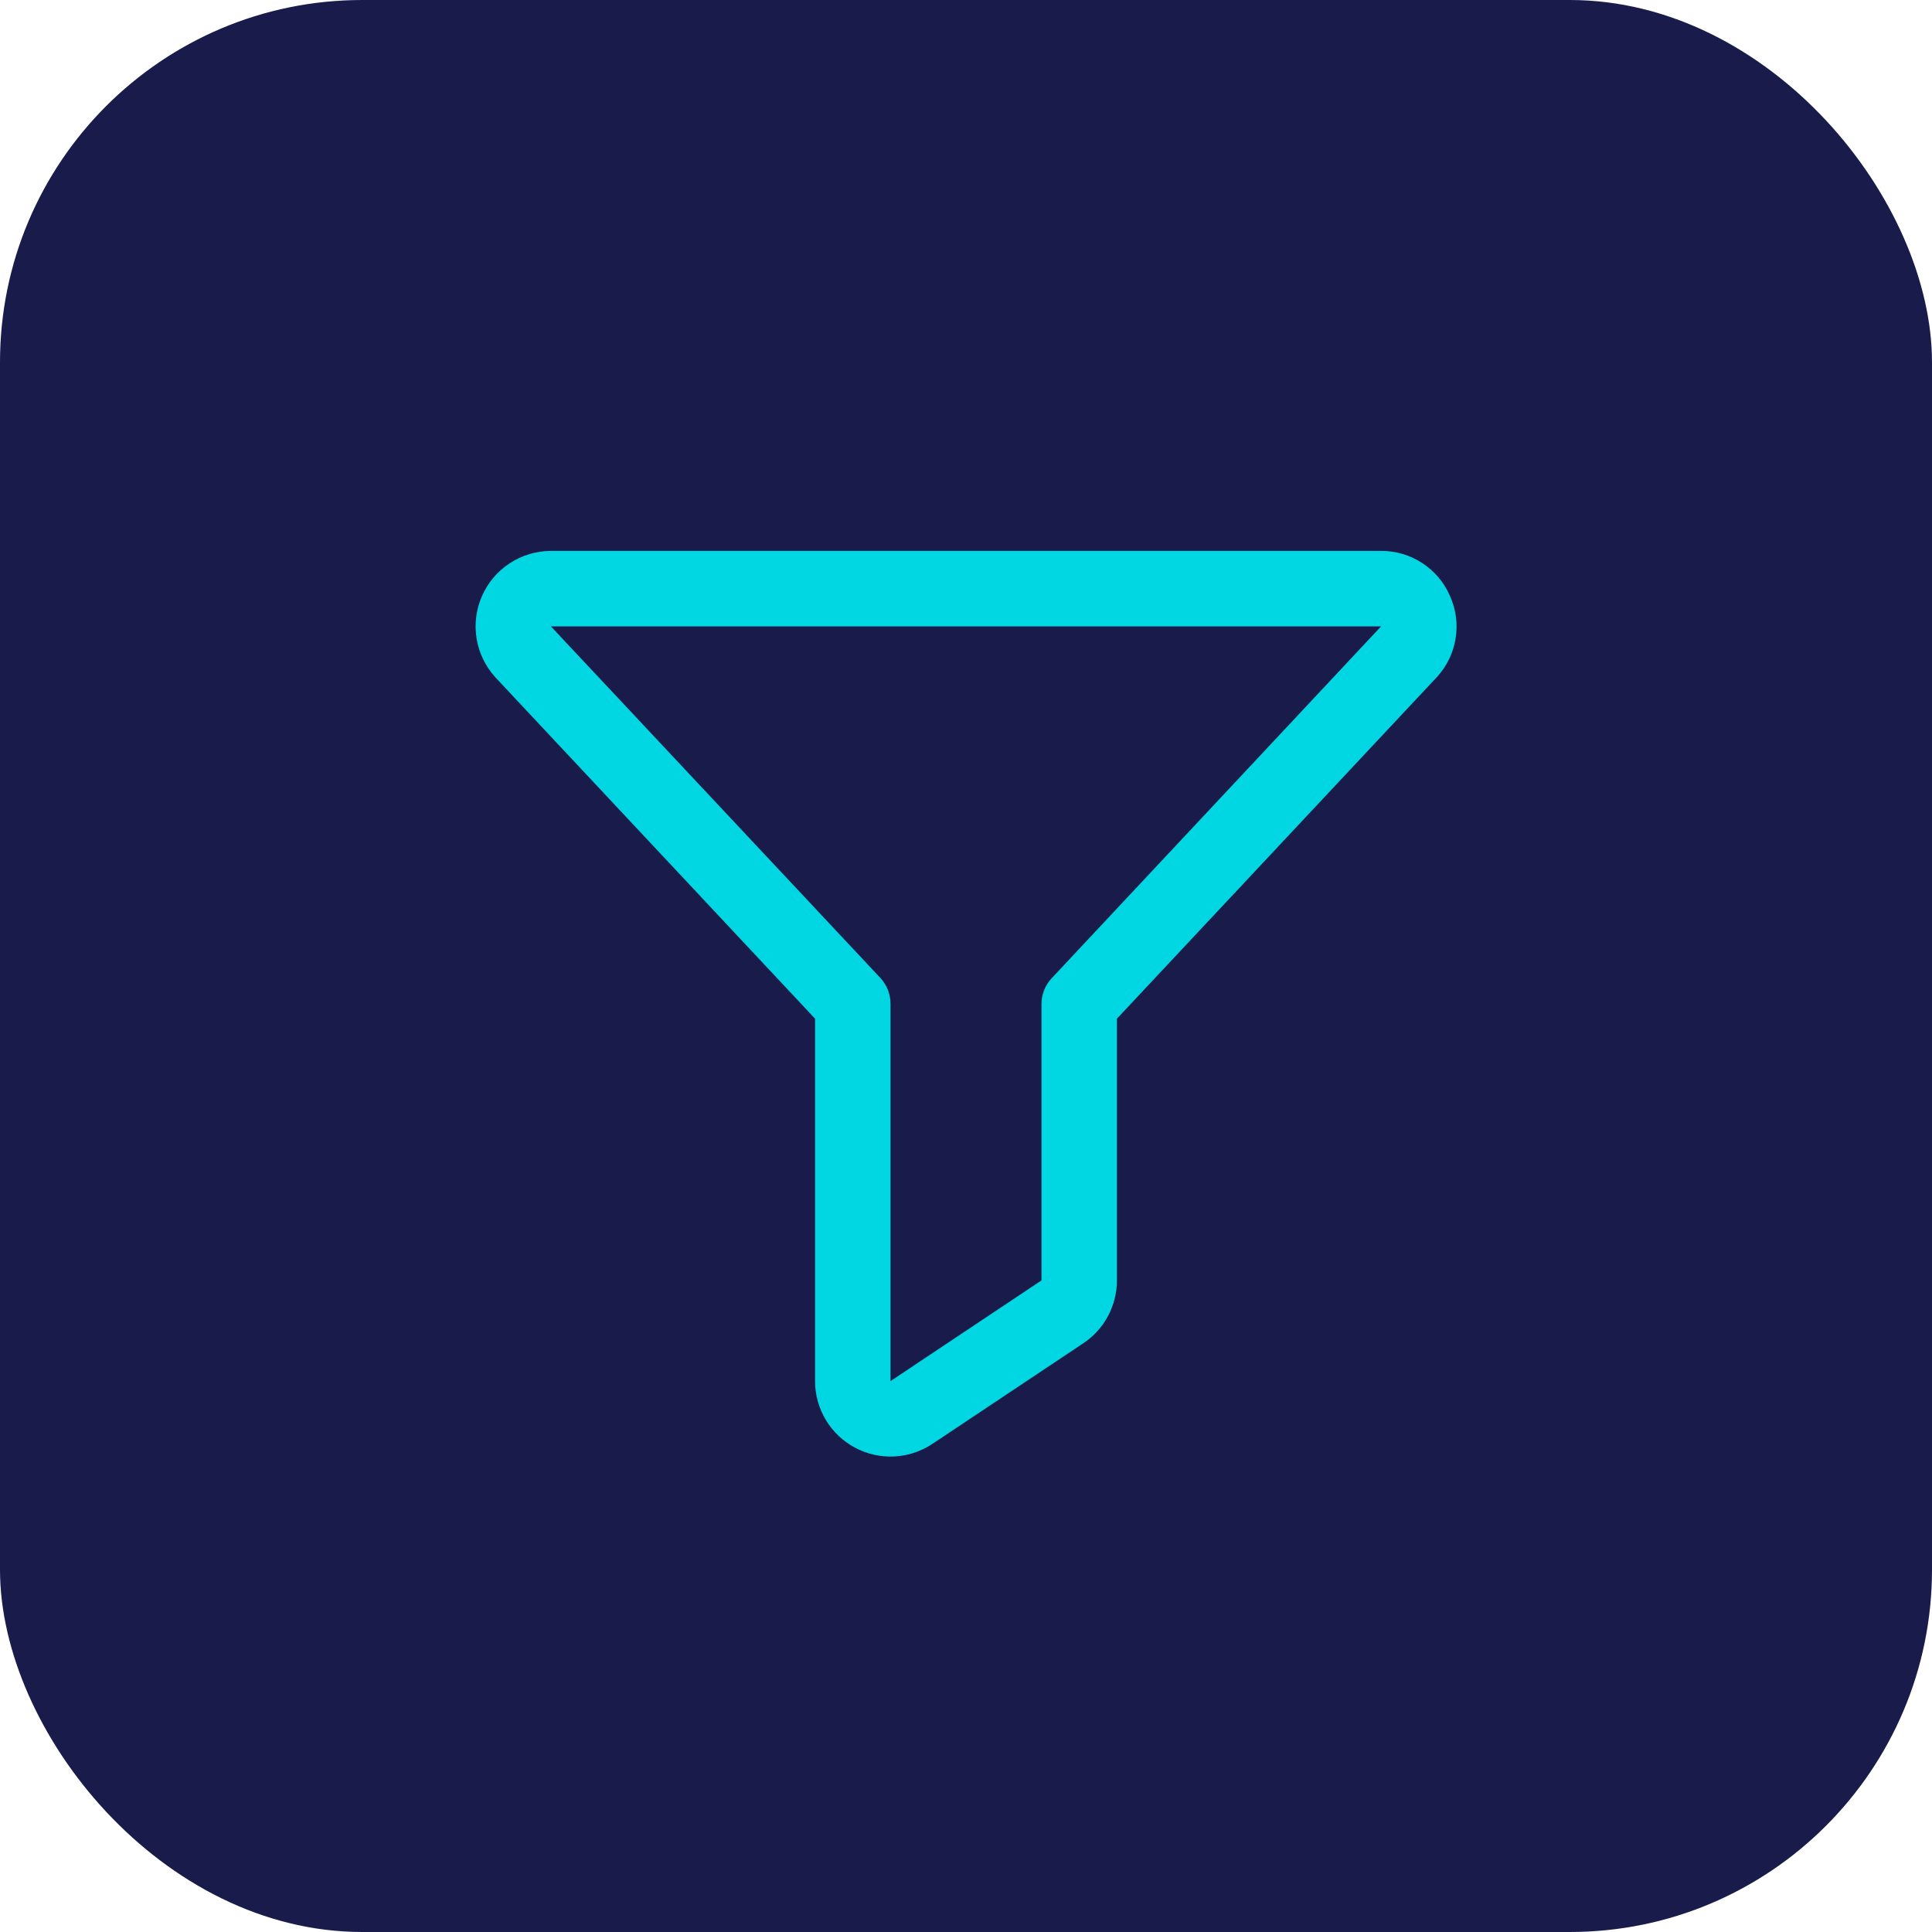
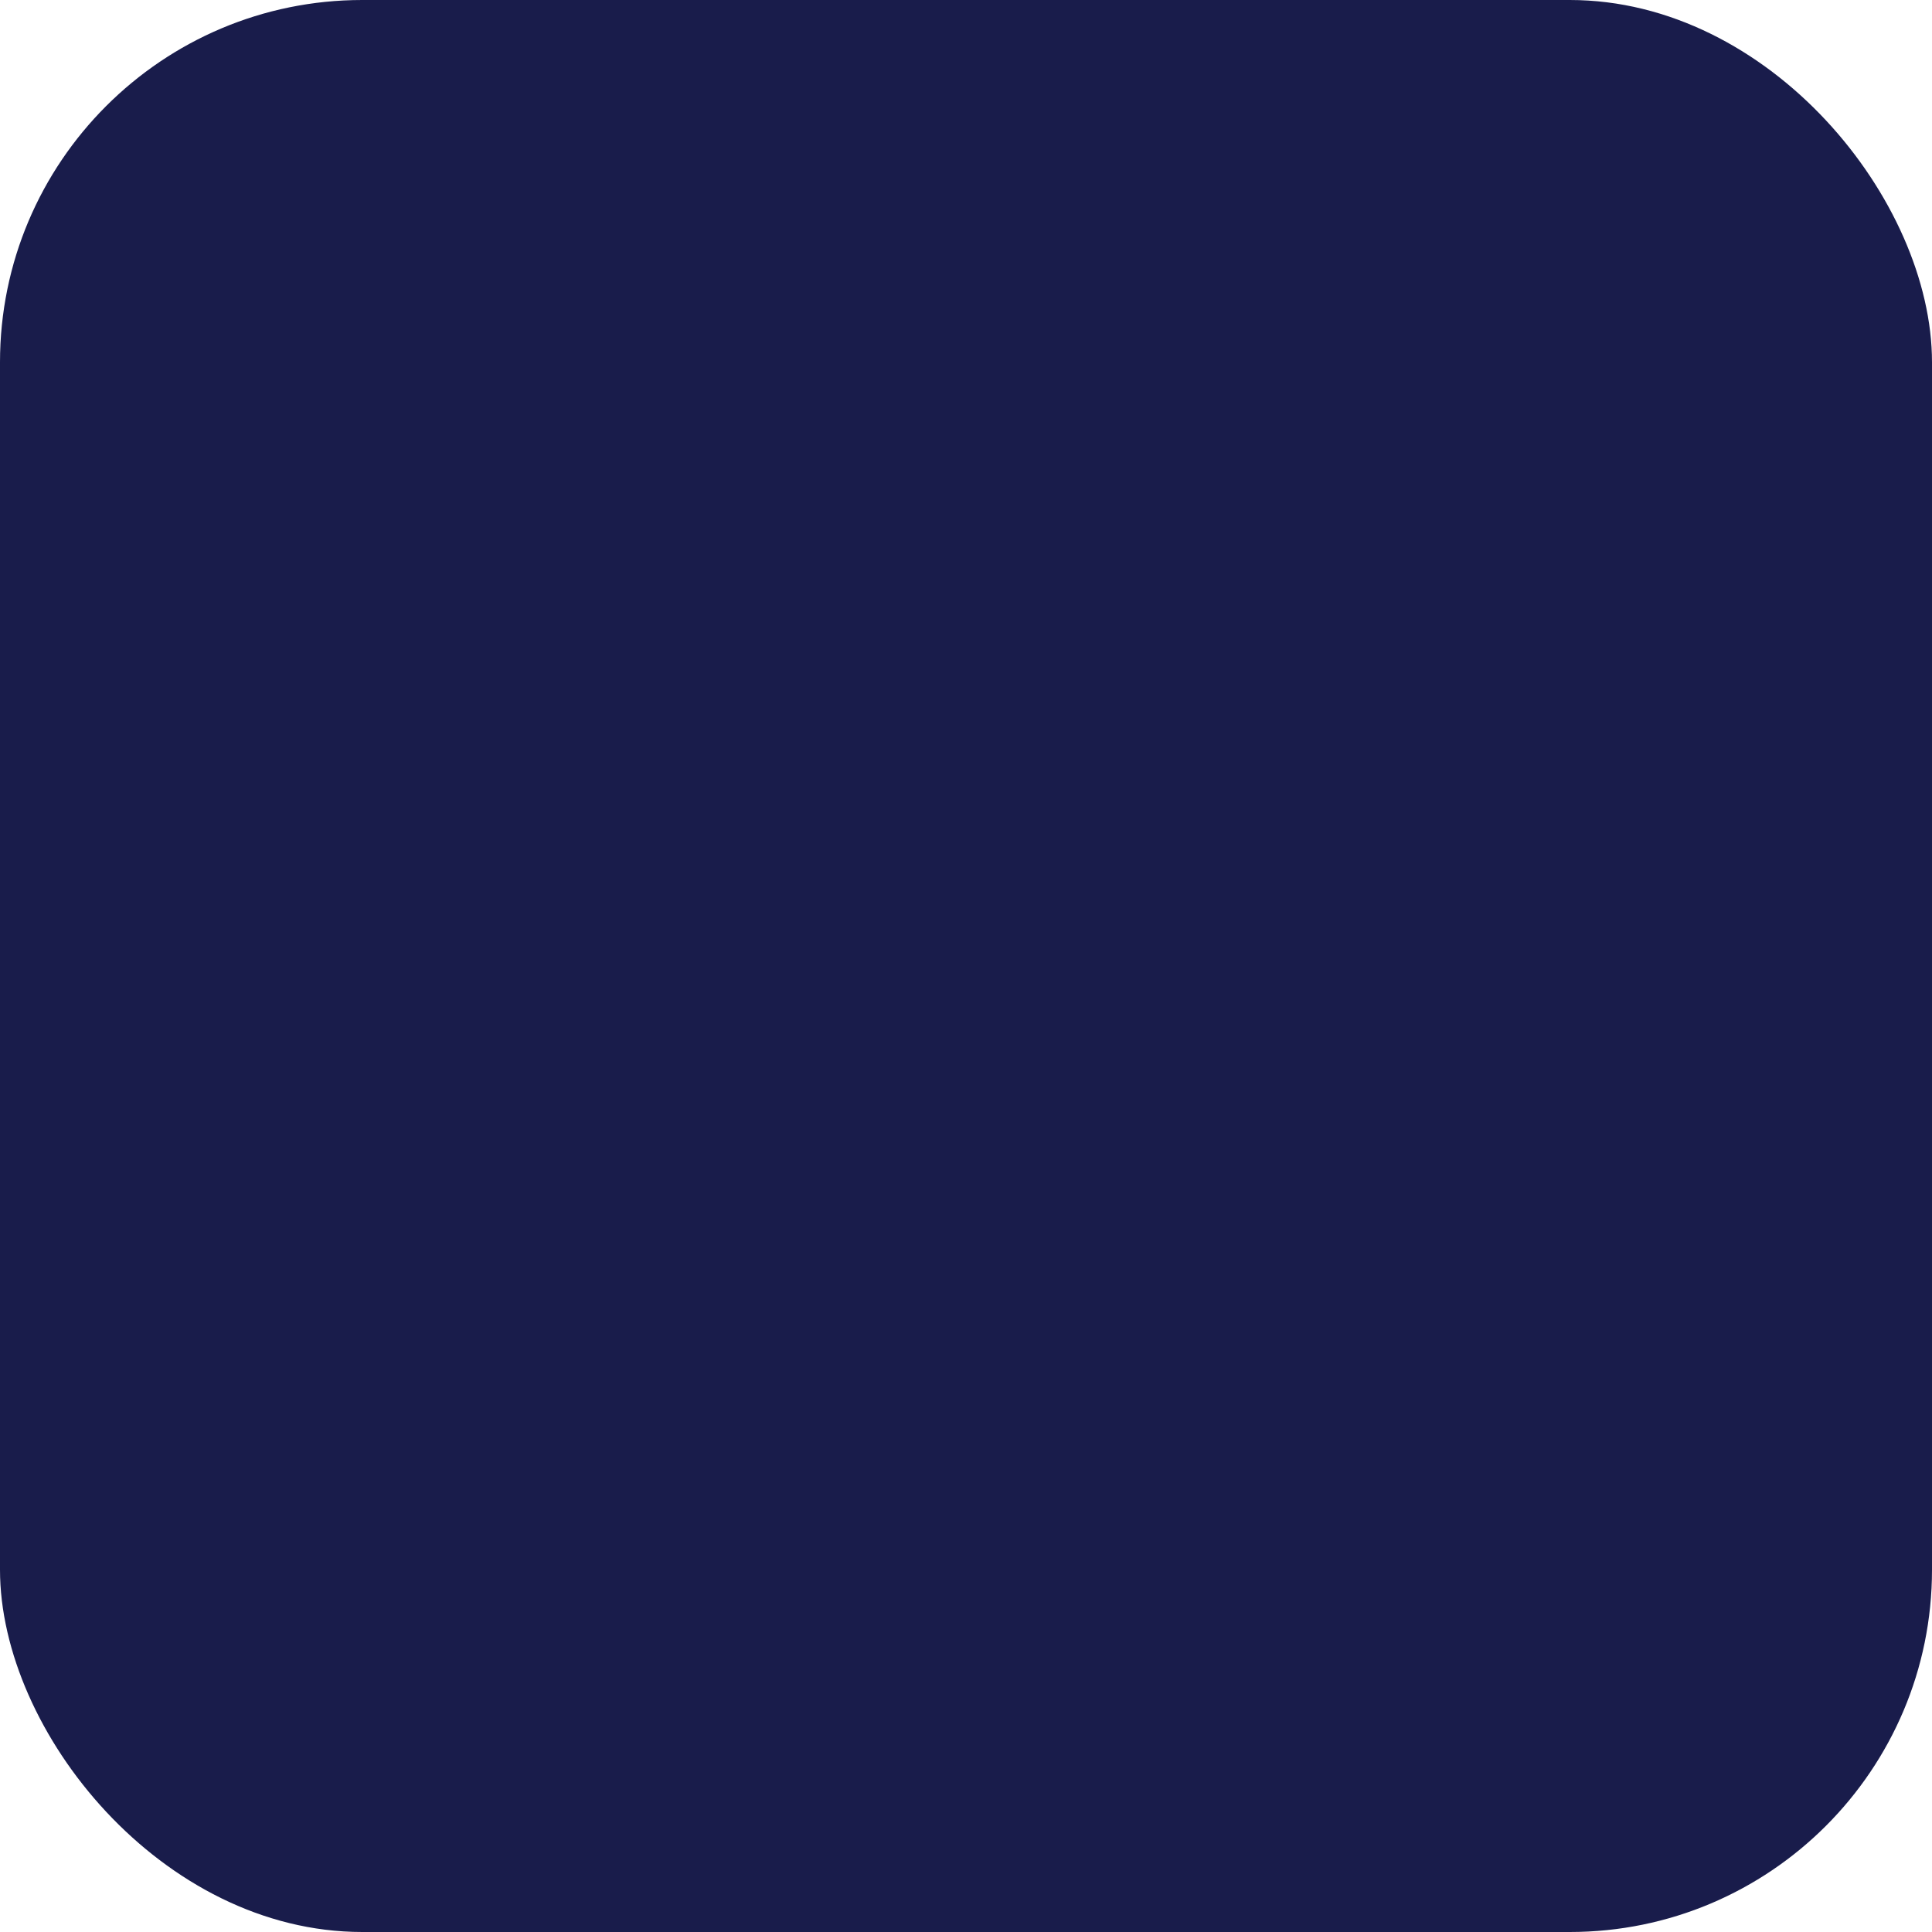
<svg xmlns="http://www.w3.org/2000/svg" width="64" height="64" viewBox="0 0 64 64" fill="none">
  <rect width="64" height="64" rx="12" fill="#191C4B" />
-   <path d="M48.031 19.739C47.839 19.295 47.52 18.916 47.114 18.652C46.709 18.387 46.234 18.247 45.75 18.25H18.25C17.766 18.251 17.293 18.392 16.888 18.657C16.483 18.922 16.163 19.298 15.968 19.741C15.772 20.183 15.71 20.673 15.787 21.151C15.865 21.628 16.079 22.073 16.405 22.431L16.417 22.445L27 33.745V45.75C27 46.203 27.123 46.647 27.355 47.035C27.587 47.423 27.921 47.741 28.32 47.954C28.718 48.168 29.168 48.269 29.62 48.248C30.072 48.226 30.509 48.082 30.886 47.831L35.886 44.497C36.229 44.269 36.51 43.959 36.704 43.596C36.898 43.233 37 42.828 37 42.416V33.745L47.584 22.445L47.597 22.431C47.926 22.075 48.142 21.629 48.219 21.151C48.297 20.672 48.231 20.181 48.031 19.739ZM34.841 32.403C34.624 32.632 34.503 32.935 34.5 33.25V42.416L29.5 45.75V33.25C29.5 32.933 29.38 32.627 29.163 32.395L18.25 20.75H45.75L34.841 32.403Z" fill="#00D7E2" />
</svg>